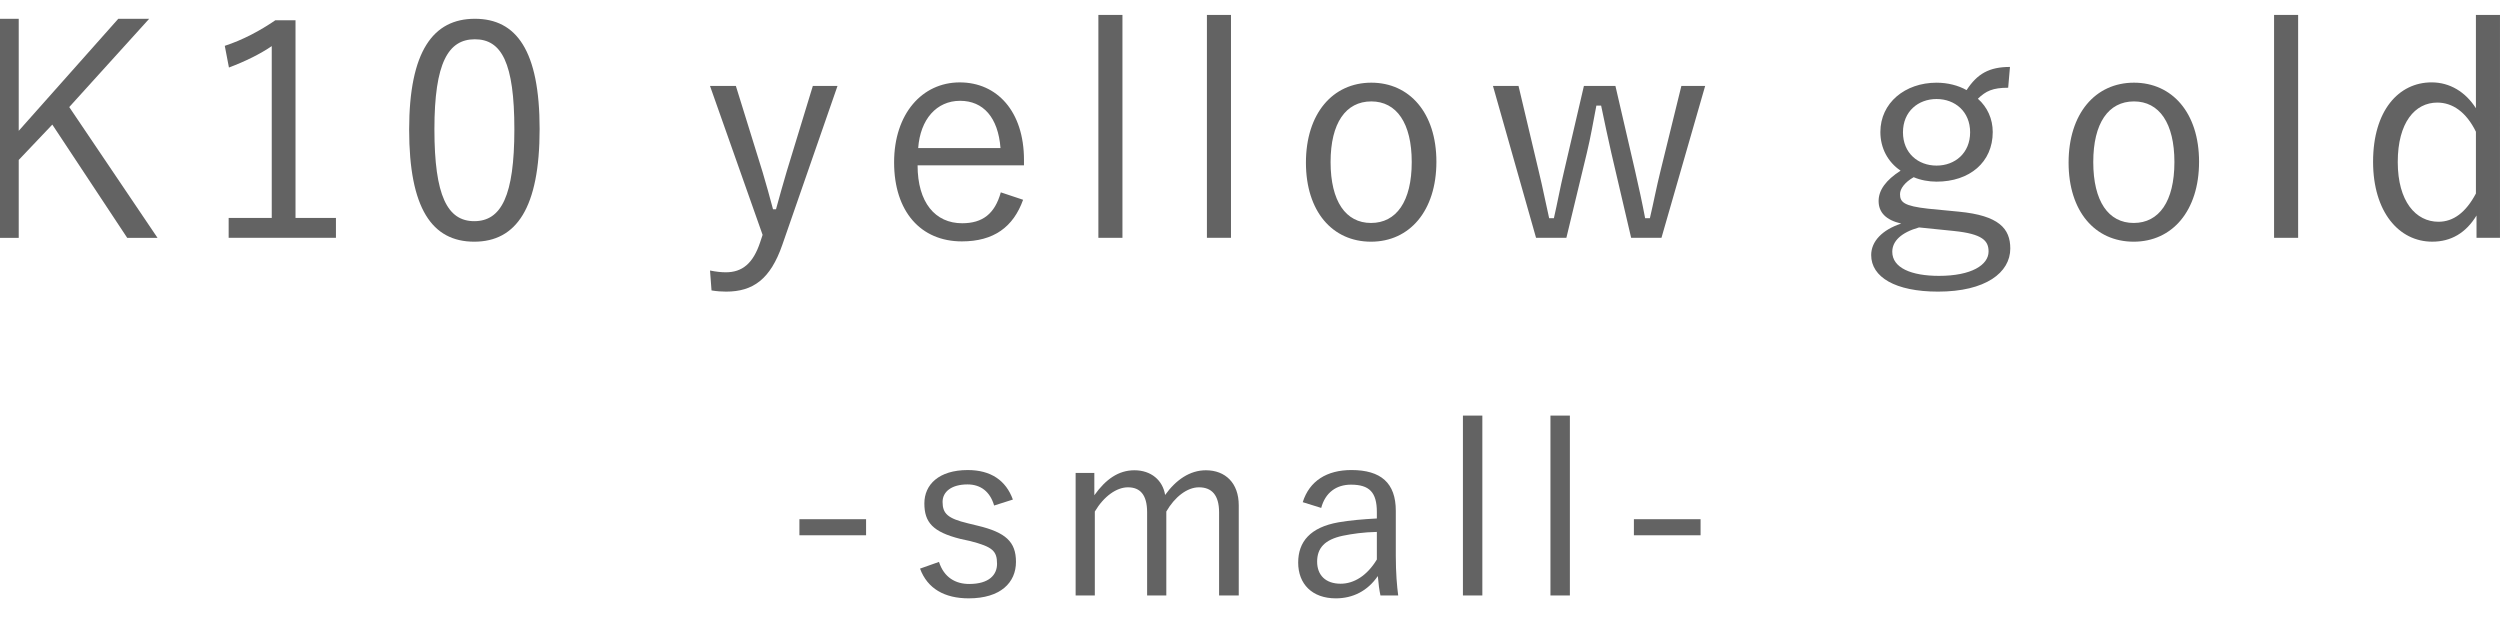
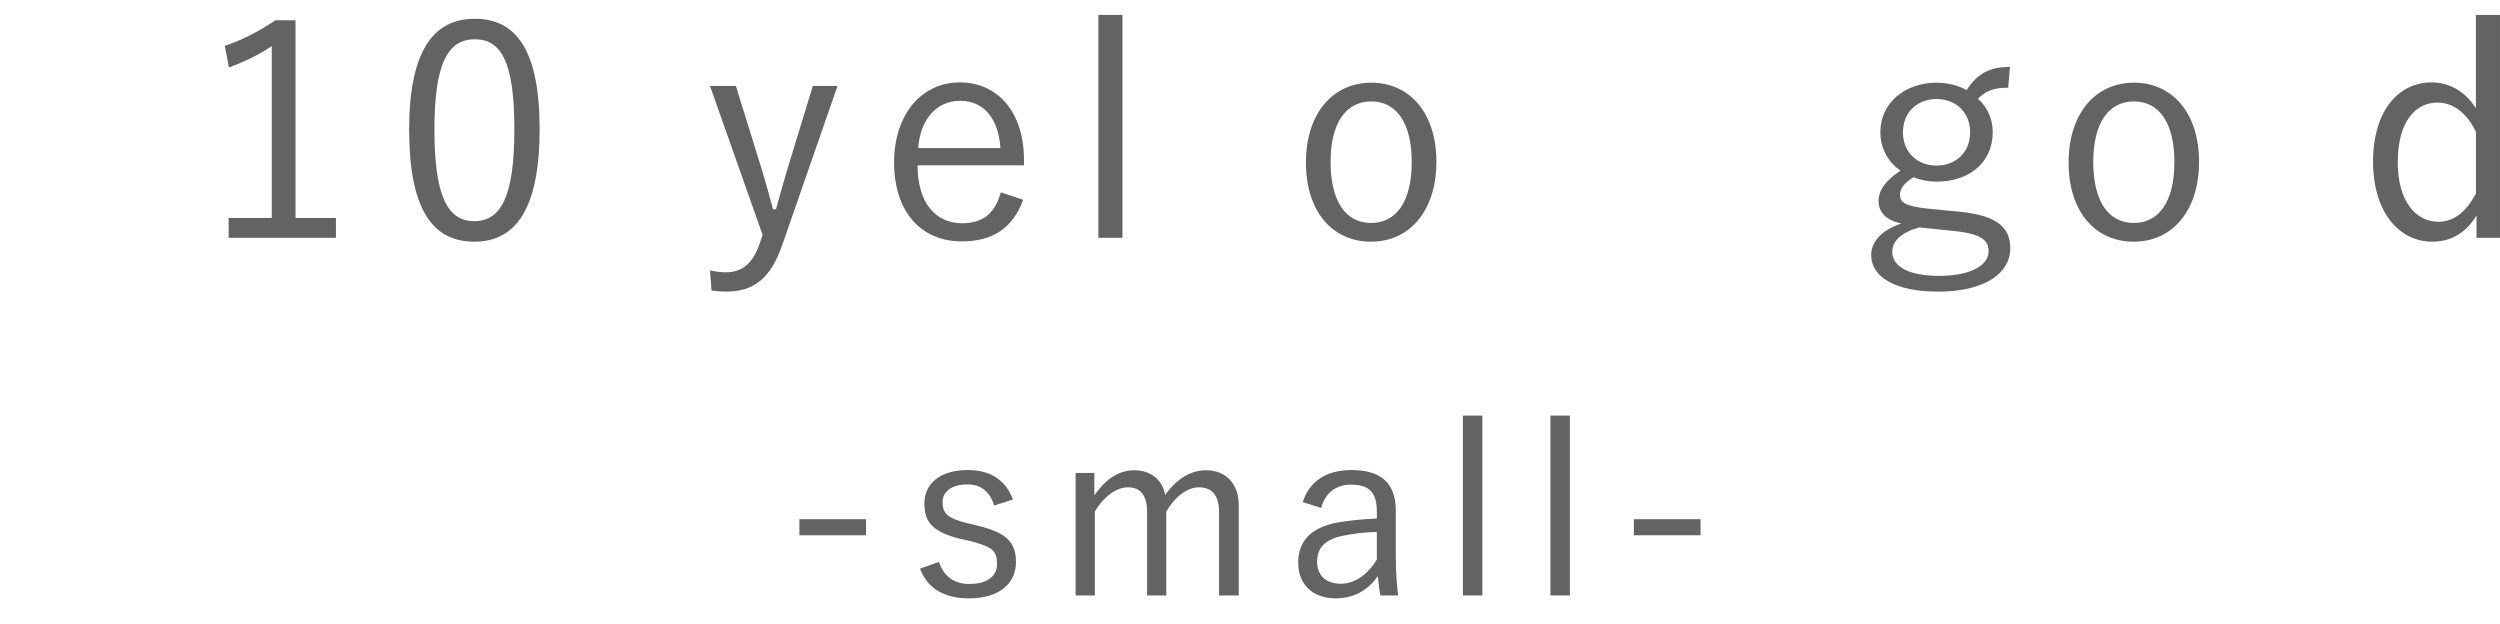
<svg xmlns="http://www.w3.org/2000/svg" version="1.1" id="レイヤー_1" x="0px" y="0px" viewBox="0 0 132.329 33.027" style="enable-background:new 0 0 132.329 33.027;" xml:space="preserve">
  <style type="text/css">
	.st0{fill:#636363;}
</style>
  <g>
-     <path class="st0" d="M3.665,5.667l4.672,6.922H6.733L2.769,6.595l-1.778,1.872v4.122   h-1.353V0.994h1.353v5.931l5.27-5.931h1.636L3.665,5.667z" />
    <path class="st0" d="M15.642,11.534h2.14v1.054h-5.679v-1.054h2.281V2.441   c-0.598,0.409-1.384,0.802-2.266,1.133l-0.22-1.148   c0.96-0.315,1.872-0.802,2.675-1.353h1.069V11.534z" />
    <path class="st0" d="M28.563,6.831c0,4.169-1.227,5.962-3.461,5.962   s-3.445-1.762-3.445-5.931c0-4.153,1.274-5.868,3.477-5.868   S28.563,2.677,28.563,6.831z M22.994,6.846c0,3.524,0.692,4.861,2.108,4.861   c1.431,0,2.124-1.337,2.124-4.861s-0.676-4.767-2.092-4.767   C23.733,2.08,22.994,3.307,22.994,6.846z" />
    <path class="st0" d="M41.407,12.966c-0.629,1.809-1.542,2.47-2.974,2.47   c-0.22,0-0.487-0.016-0.771-0.063l-0.079-1.054   c0.314,0.063,0.582,0.094,0.833,0.094c0.865,0,1.447-0.456,1.825-1.604   l0.125-0.377l-2.784-7.882h1.369l1.416,4.562   c0.205,0.676,0.362,1.274,0.551,1.966h0.157   c0.189-0.676,0.362-1.321,0.566-1.998l1.384-4.531h1.306L41.407,12.966z" />
    <path class="st0" d="M48.569,8.75c0,1.966,0.928,3.067,2.36,3.067   c1.085,0,1.73-0.503,2.045-1.636l1.18,0.393   c-0.519,1.447-1.558,2.203-3.241,2.203c-2.171,0-3.587-1.573-3.587-4.185   c0-2.564,1.479-4.231,3.477-4.231c1.967,0,3.398,1.526,3.398,4.106V8.75H48.569z    M52.958,7.837c-0.125-1.621-0.912-2.501-2.139-2.501   c-1.243,0-2.108,0.976-2.218,2.501H52.958z" />
    <path class="st0" d="M59.413,12.588h-1.274V0.79h1.274V12.588z" />
-     <path class="st0" d="M65.158,12.588h-1.274V0.79h1.274V12.588z" />
    <path class="st0" d="M76.031,8.561c0,2.596-1.416,4.232-3.461,4.232   s-3.445-1.604-3.445-4.185c0-2.596,1.416-4.232,3.461-4.232   C74.599,4.376,76.031,5.965,76.031,8.561z M70.43,8.577   c0,2.077,0.802,3.225,2.14,3.225s2.155-1.133,2.155-3.225   c0-2.061-0.802-3.209-2.14-3.209C71.232,5.368,70.43,6.516,70.43,8.577z" />
-     <path class="st0" d="M87.944,12.588h-1.605l-1.054-4.515   C85.097,7.24,84.939,6.5,84.75,5.588h-0.251   c-0.173,0.896-0.299,1.652-0.503,2.501l-1.085,4.499h-1.605l-2.281-8.039h1.353   l1.07,4.515c0.22,0.897,0.362,1.667,0.551,2.486h0.251   c0.189-0.818,0.331-1.621,0.535-2.47l1.054-4.531h1.668l1.038,4.484   c0.205,0.896,0.377,1.683,0.535,2.517h0.251   c0.205-0.865,0.346-1.636,0.566-2.517l1.101-4.484h1.259L87.944,12.588z" />
    <path class="st0" d="M106.296,4.644c-0.818,0-1.18,0.173-1.604,0.582   c0.503,0.44,0.787,1.07,0.787,1.762c0,1.604-1.227,2.627-2.973,2.627   c-0.409,0-0.85-0.079-1.211-0.236c-0.472,0.268-0.724,0.614-0.724,0.897   c0,0.425,0.204,0.629,1.494,0.771l1.621,0.157   c2.124,0.205,2.722,0.896,2.722,1.951c0,1.274-1.306,2.281-3.823,2.281   c-2.266,0-3.54-0.771-3.54-1.935c0-0.724,0.583-1.337,1.589-1.667   c-0.818-0.189-1.196-0.598-1.196-1.196c0-0.566,0.377-1.101,1.164-1.604   C99.925,8.577,99.531,7.837,99.531,6.988c0-1.542,1.306-2.611,2.974-2.611   c0.582,0,1.148,0.142,1.589,0.393c0.566-0.865,1.195-1.227,2.297-1.227   L106.296,4.644z M101.577,12.038c-0.944,0.268-1.416,0.724-1.416,1.29   c0,0.85,1.007,1.274,2.47,1.274c1.73,0,2.627-0.582,2.627-1.29   c0-0.566-0.315-0.928-1.825-1.085L101.577,12.038z M100.727,7.003   c0,1.102,0.802,1.762,1.778,1.762c0.975,0,1.777-0.661,1.777-1.762   c0-1.101-0.802-1.762-1.777-1.762C101.529,5.242,100.727,5.902,100.727,7.003z" />
    <path class="st0" d="M116.4,8.561c0,2.596-1.416,4.232-3.461,4.232   s-3.445-1.604-3.445-4.185c0-2.596,1.416-4.232,3.461-4.232   C114.969,4.376,116.4,5.965,116.4,8.561z M110.8,8.577   c0,2.077,0.802,3.225,2.14,3.225s2.155-1.133,2.155-3.225   c0-2.061-0.802-3.209-2.14-3.209C111.602,5.368,110.8,6.516,110.8,8.577z" />
-     <path class="st0" d="M121.644,12.588h-1.274V0.79h1.274V12.588z" />
    <path class="st0" d="M132.329,12.588h-1.243v-1.18c-0.566,0.928-1.353,1.384-2.344,1.384   c-1.762,0-3.131-1.573-3.131-4.232c0-2.706,1.353-4.2,3.099-4.2   c0.96,0,1.793,0.503,2.344,1.369V0.79h1.274V12.588z M131.054,6.972   c-0.519-1.054-1.243-1.542-2.045-1.542c-1.18,0-2.092,1.054-2.092,3.146   s0.96,3.162,2.155,3.162c0.787,0,1.447-0.488,1.982-1.495V6.972z" />
  </g>
  <g>
    <path class="st0" d="M45.844,28.333H42.314v-0.851h3.529V28.333z" />
    <path class="st0" d="M52.621,26.758c-0.216-0.736-0.711-1.117-1.409-1.117   c-0.838,0-1.32,0.381-1.32,0.927c0,0.622,0.279,0.876,1.333,1.13l0.521,0.127   c1.485,0.355,2.031,0.851,2.031,1.917c0,1.092-0.812,1.93-2.501,1.93   c-1.27,0-2.184-0.508-2.577-1.574l1.003-0.355   c0.267,0.825,0.876,1.168,1.6,1.168c1.066,0,1.473-0.495,1.473-1.066   c0-0.686-0.241-0.901-1.422-1.206l-0.521-0.114   c-1.46-0.368-1.904-0.876-1.904-1.879c0-0.99,0.762-1.765,2.298-1.765   c1.219,0,2.019,0.546,2.387,1.562L52.621,26.758z" />
    <path class="st0" d="M57.927,26.212c0.597-0.838,1.27-1.32,2.12-1.32   c0.876,0,1.498,0.521,1.625,1.308c0.571-0.8,1.308-1.308,2.158-1.308   c1.028,0,1.739,0.673,1.739,1.854v4.773h-1.041v-4.405   c0-0.914-0.394-1.32-1.066-1.32c-0.622,0-1.282,0.508-1.727,1.282v4.443h-1.016   v-4.405c0-0.939-0.381-1.32-1.016-1.32c-0.597,0-1.27,0.47-1.752,1.282v4.443   h-1.016v-6.487h0.99V26.212z" />
    <path class="st0" d="M68.956,26.581c0.355-1.13,1.282-1.701,2.577-1.701   c1.562,0,2.349,0.686,2.349,2.158v2.374c0,0.927,0.063,1.625,0.127,2.107h-0.939   c-0.063-0.292-0.102-0.584-0.14-1.028c-0.546,0.8-1.333,1.181-2.222,1.181   c-1.257,0-1.993-0.762-1.993-1.892c0-1.104,0.635-1.866,2.133-2.133   c0.584-0.102,1.295-0.165,2.031-0.203v-0.343c0-1.041-0.394-1.447-1.371-1.447   c-0.774,0-1.358,0.419-1.574,1.231L68.956,26.581z M72.879,28.155   c-0.698,0.013-1.308,0.102-1.803,0.203c-0.952,0.203-1.358,0.647-1.358,1.371   c0,0.711,0.444,1.168,1.244,1.168c0.698,0,1.396-0.419,1.917-1.282V28.155z" />
    <path class="st0" d="M78.463,31.519h-1.028v-9.521h1.028V31.519z" />
    <path class="st0" d="M83.096,31.519H82.068v-9.521h1.028V31.519z" />
    <path class="st0" d="M90.014,28.333h-3.529v-0.851h3.529V28.333z" />
  </g>
</svg>